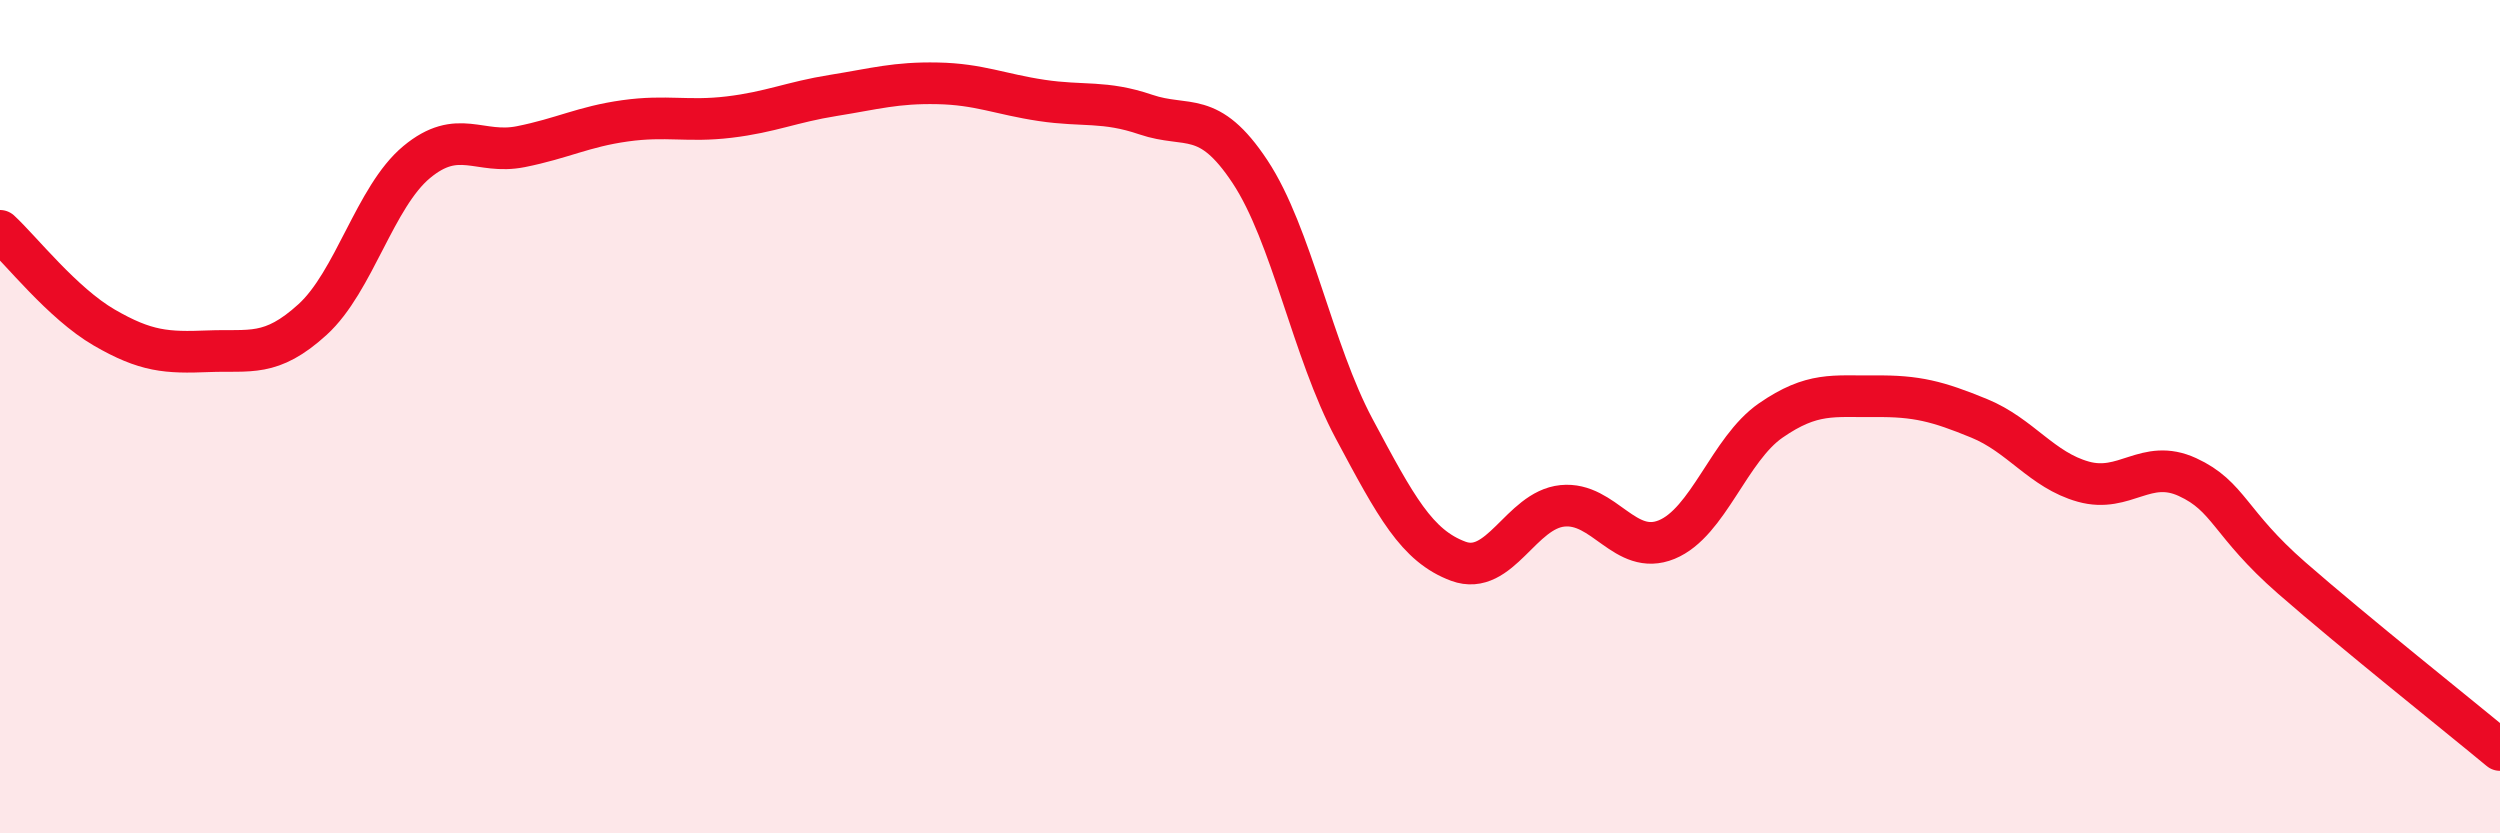
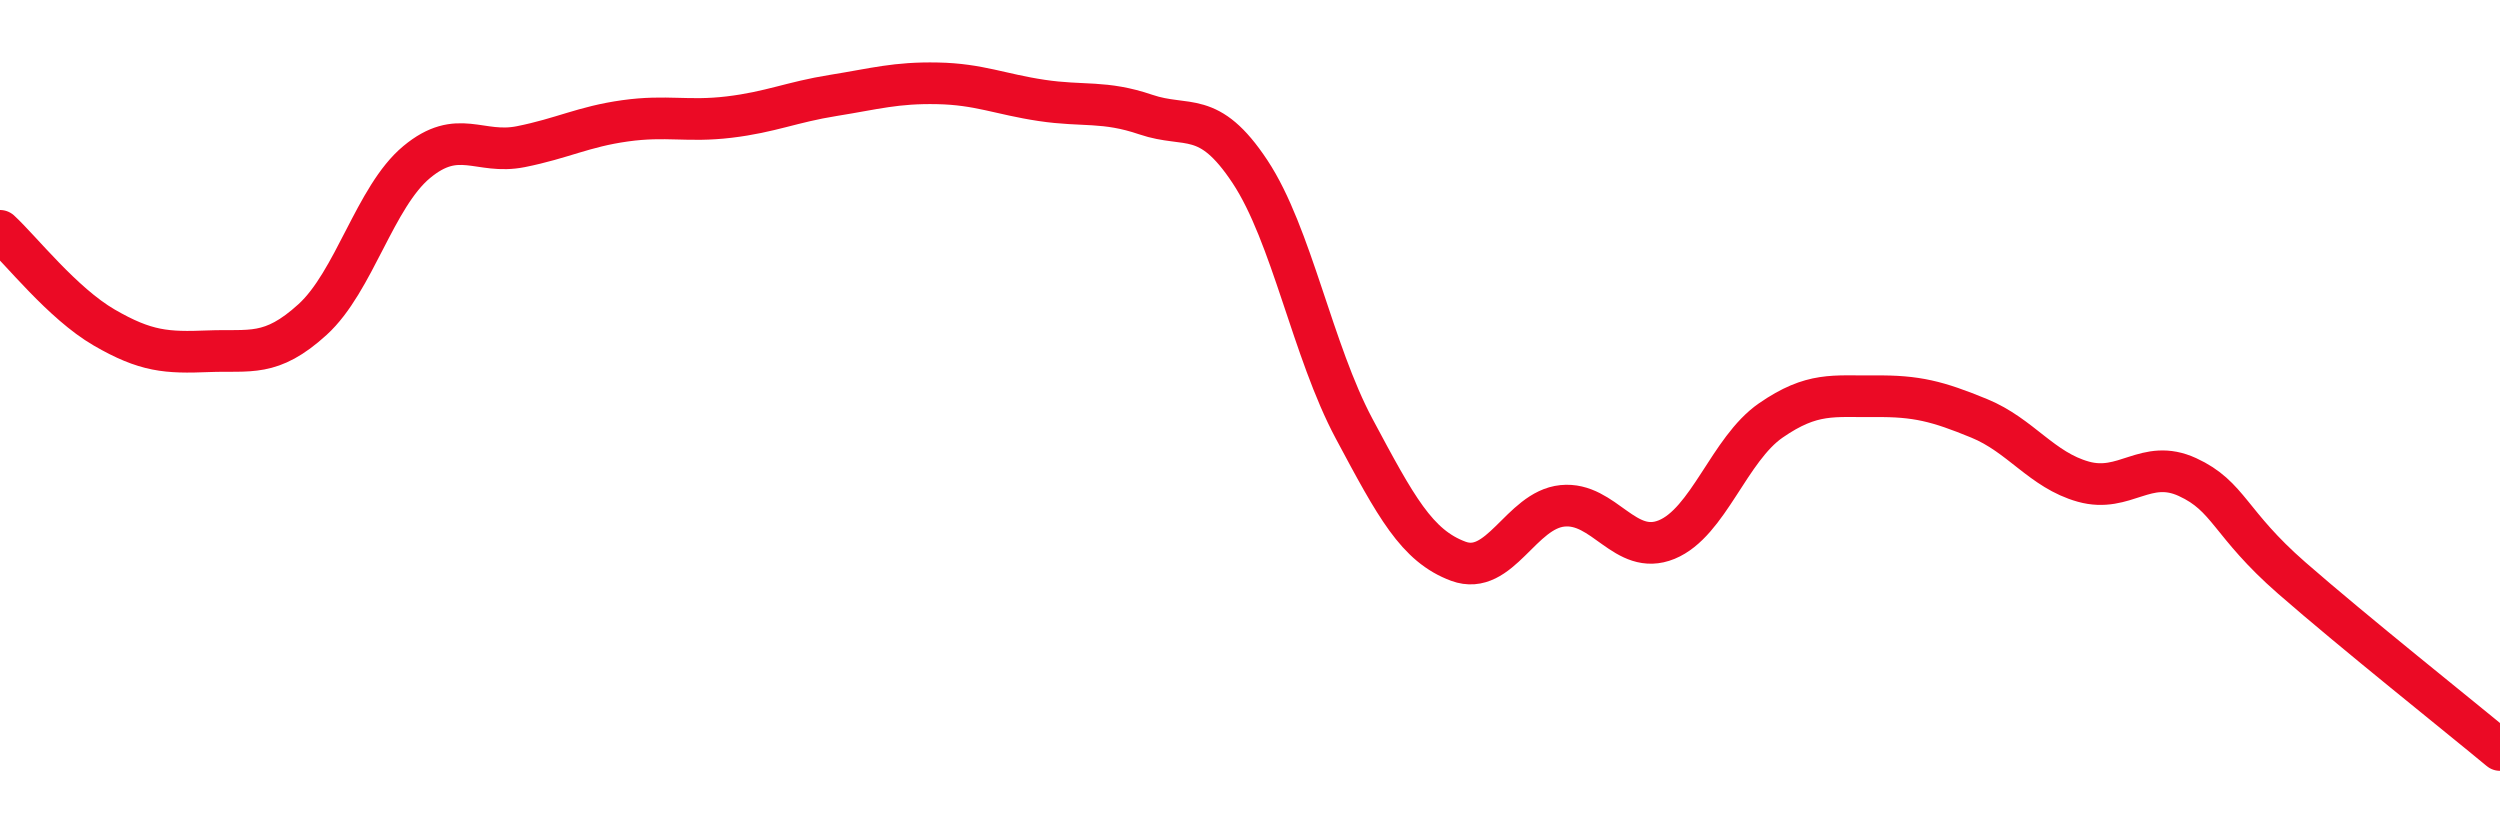
<svg xmlns="http://www.w3.org/2000/svg" width="60" height="20" viewBox="0 0 60 20">
-   <path d="M 0,5.54 C 0.5,6 1.5,7.28 2.5,7.86 C 3.5,8.44 4,8.47 5,8.43 C 6,8.39 6.5,8.58 7.5,7.67 C 8.5,6.76 9,4.72 10,3.89 C 11,3.06 11.5,3.72 12.5,3.52 C 13.5,3.32 14,3.04 15,2.9 C 16,2.76 16.5,2.93 17.5,2.81 C 18.5,2.69 19,2.45 20,2.29 C 21,2.13 21.5,1.98 22.5,2 C 23.5,2.02 24,2.26 25,2.41 C 26,2.56 26.5,2.41 27.5,2.75 C 28.5,3.09 29,2.61 30,4.12 C 31,5.63 31.5,8.42 32.5,10.29 C 33.5,12.16 34,13.1 35,13.47 C 36,13.84 36.5,12.24 37.5,12.14 C 38.5,12.04 39,13.36 40,12.95 C 41,12.54 41.5,10.78 42.5,10.09 C 43.5,9.4 44,9.52 45,9.51 C 46,9.5 46.5,9.63 47.5,10.04 C 48.5,10.45 49,11.28 50,11.56 C 51,11.84 51.5,10.99 52.5,11.45 C 53.5,11.91 53.5,12.56 55,13.87 C 56.5,15.18 59,17.17 60,18L60 20L0 20Z" fill="#EB0A25" opacity="0.1" stroke-linecap="round" stroke-linejoin="round" />
  <path d="M 0,5.54 C 0.5,6 1.5,7.28 2.5,7.86 C 3.5,8.44 4,8.47 5,8.43 C 6,8.39 6.5,8.58 7.5,7.67 C 8.5,6.76 9,4.72 10,3.89 C 11,3.06 11.5,3.72 12.5,3.52 C 13.5,3.32 14,3.04 15,2.9 C 16,2.76 16.5,2.93 17.5,2.81 C 18.5,2.69 19,2.45 20,2.29 C 21,2.13 21.5,1.98 22.5,2 C 23.5,2.02 24,2.26 25,2.41 C 26,2.56 26.5,2.41 27.5,2.75 C 28.5,3.09 29,2.61 30,4.12 C 31,5.63 31.5,8.42 32.5,10.29 C 33.5,12.16 34,13.1 35,13.47 C 36,13.84 36.5,12.24 37.5,12.14 C 38.5,12.04 39,13.36 40,12.95 C 41,12.54 41.5,10.78 42.5,10.09 C 43.5,9.4 44,9.52 45,9.51 C 46,9.5 46.5,9.63 47.5,10.04 C 48.5,10.45 49,11.28 50,11.56 C 51,11.84 51.5,10.99 52.5,11.45 C 53.5,11.91 53.5,12.56 55,13.87 C 56.5,15.18 59,17.17 60,18" stroke="#EB0A25" stroke-width="1" fill="none" stroke-linecap="round" stroke-linejoin="round" />
</svg>